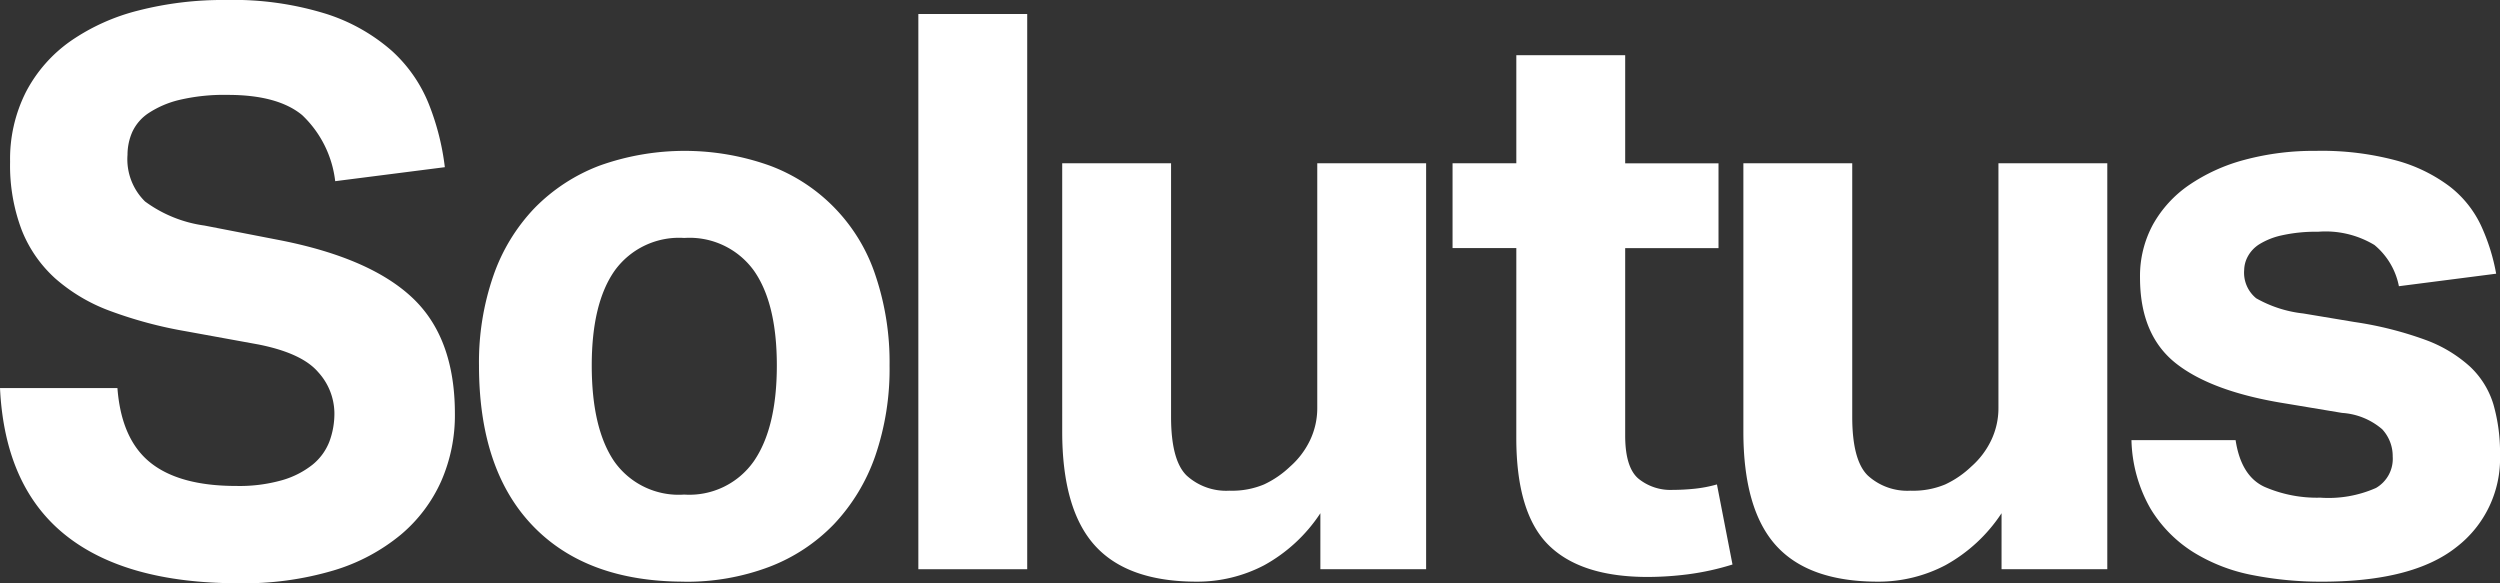
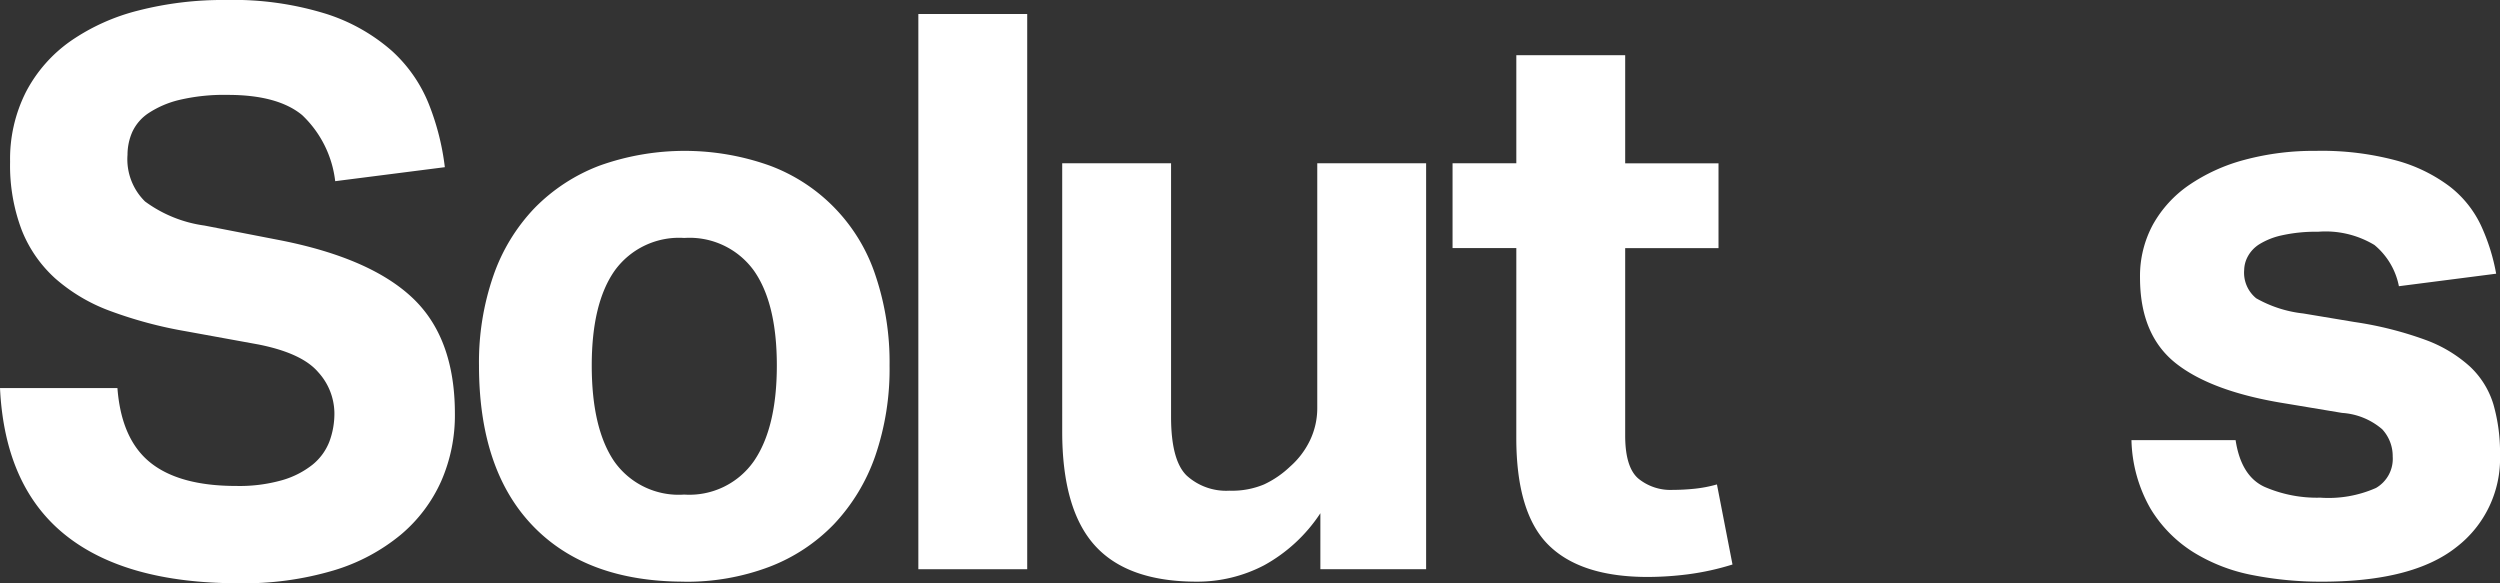
<svg xmlns="http://www.w3.org/2000/svg" width="210.412" height="49.086" viewBox="0 0 210.412 49.086">
  <rect x="0" y="0" width="210.412" height="49.086" fill="#333333" stroke="none" />
  <defs>
    <clipPath id="clip-path">
      <rect id="Rectangle_3" data-name="Rectangle 3" width="210.412" height="49.086" fill="none" />
    </clipPath>
  </defs>
  <g id="Group_6" data-name="Group 6" transform="translate(0 0)">
    <g id="Group_3" data-name="Group 3" transform="translate(0 0)">
      <g id="Group_2" data-name="Group 2" clip-path="url(#clip-path)">
        <path id="Path_6" data-name="Path 6" d="M9.883,32.659q.326,4.319,2.78,6.282T19.9,40.9a13.116,13.116,0,0,0,3.86-.49,7.4,7.4,0,0,0,2.554-1.308,4.672,4.672,0,0,0,1.407-1.932,6.744,6.744,0,0,0,.424-2.422,5.19,5.19,0,0,0-1.373-3.435q-1.374-1.6-5.04-2.324L15.641,27.88a35.652,35.652,0,0,1-6.349-1.7A14.631,14.631,0,0,1,4.68,23.462a10.869,10.869,0,0,1-2.848-4.089,15.308,15.308,0,0,1-.982-5.76,12.478,12.478,0,0,1,1.343-5.89A12.016,12.016,0,0,1,5.924,3.469,17.462,17.462,0,0,1,11.651.884,28.63,28.63,0,0,1,18.98,0a26.32,26.32,0,0,1,8.508,1.178,15.486,15.486,0,0,1,5.5,3.109,12.133,12.133,0,0,1,3.109,4.484,21.138,21.138,0,0,1,1.343,5.3l-9.228,1.178a9.1,9.1,0,0,0-2.782-5.562q-2.061-1.7-6.251-1.7a16.328,16.328,0,0,0-4.09.424A8.167,8.167,0,0,0,12.5,9.522a3.824,3.824,0,0,0-1.375,1.605,4.766,4.766,0,0,0-.393,1.9,4.982,4.982,0,0,0,1.474,3.929,10.938,10.938,0,0,0,5.006,2.028l6.413,1.245q7.592,1.506,11.127,4.875t3.534,9.72a13.805,13.805,0,0,1-1.146,5.66A12.6,12.6,0,0,1,33.738,45a16.071,16.071,0,0,1-5.66,3.01,26.462,26.462,0,0,1-7.986,1.08q-9.556,0-14.627-4.09T0,32.659Z" transform="translate(0 0)" fill="#fff" />
        <path id="Path_7" data-name="Path 7" d="M63.342,43.437A6.621,6.621,0,0,0,69.2,40.622q1.931-2.813,1.931-8.051T69.2,24.588a6.678,6.678,0,0,0-5.858-2.749,6.678,6.678,0,0,0-5.858,2.749q-1.931,2.749-1.931,7.983,0,5.3,1.9,8.083a6.629,6.629,0,0,0,5.89,2.782m0,7.33q-8.246,0-12.762-4.712T46.063,32.571a22.221,22.221,0,0,1,1.212-7.559,15.618,15.618,0,0,1,3.468-5.692,15.173,15.173,0,0,1,5.465-3.568,21.284,21.284,0,0,1,14.333,0,14.79,14.79,0,0,1,8.9,9.26,22.829,22.829,0,0,1,1.178,7.559A22.509,22.509,0,0,1,79.41,40.2a15.981,15.981,0,0,1-3.469,5.727,14.937,14.937,0,0,1-5.465,3.6,19.6,19.6,0,0,1-7.135,1.245" transform="translate(-5.749 -1.811)" fill="#fff" />
      </g>
    </g>
    <rect id="Rectangle_4" data-name="Rectangle 4" width="9.162" height="46.73" transform="translate(77.293 1.179)" fill="#fff" />
    <g id="Group_5" data-name="Group 5" transform="translate(0 0)">
      <g id="Group_4" data-name="Group 4" clip-path="url(#clip-path)">
        <path id="Path_8" data-name="Path 8" d="M102.149,15.7h9.162V37.041q0,3.665,1.31,4.941a4.936,4.936,0,0,0,3.6,1.277,6.978,6.978,0,0,0,2.912-.526,8.176,8.176,0,0,0,2.192-1.5,6.912,6.912,0,0,0,1.67-2.193,6.264,6.264,0,0,0,.621-2.78V15.7h9.162V49.868h-8.9V45.156a13.357,13.357,0,0,1-4.745,4.386,12.117,12.117,0,0,1-5.661,1.373q-5.825,0-8.573-3.042t-2.749-9.589Z" transform="translate(-12.749 -1.96)" fill="#fff" />
        <path id="Path_9" data-name="Path 9" d="M145.055,21.541h-5.367V14.407h5.367V5.31h9.162v9.1h7.855v7.135h-7.855V37.314q0,2.683,1.113,3.632a4.274,4.274,0,0,0,2.879.949,18.541,18.541,0,0,0,1.864-.1,10.99,10.99,0,0,0,1.867-.361l1.309,6.74a21.978,21.978,0,0,1-3.7.819,27.309,27.309,0,0,1-3.435.229q-5.629,0-8.344-2.684t-2.717-9.031Z" transform="translate(-17.434 -0.663)" fill="#fff" />
-         <path id="Path_10" data-name="Path 10" d="M167.656,15.7h9.162V37.041q0,3.665,1.31,4.941a4.936,4.936,0,0,0,3.6,1.277,6.978,6.978,0,0,0,2.912-.526,8.162,8.162,0,0,0,2.192-1.5,6.911,6.911,0,0,0,1.67-2.193,6.264,6.264,0,0,0,.621-2.78V15.7h9.162V49.868h-8.9V45.156a13.366,13.366,0,0,1-4.746,4.386,12.117,12.117,0,0,1-5.661,1.373q-5.825,0-8.573-3.042t-2.749-9.589Z" transform="translate(-20.925 -1.96)" fill="#fff" />
        <path id="Path_11" data-name="Path 11" d="M213.741,38.855q.457,3.012,2.423,3.927a11.067,11.067,0,0,0,4.712.915,9.855,9.855,0,0,0,4.68-.817,2.831,2.831,0,0,0,1.407-2.65,3.323,3.323,0,0,0-.884-2.291,5.743,5.743,0,0,0-3.371-1.375L218,35.779q-6.22-.982-9.262-3.371t-3.042-7.231a9.085,9.085,0,0,1,1.079-4.45,9.855,9.855,0,0,1,3.044-3.338,15.156,15.156,0,0,1,4.68-2.127,22.361,22.361,0,0,1,5.989-.753,24.216,24.216,0,0,1,6.806.817,13.243,13.243,0,0,1,4.482,2.192,9,9,0,0,1,2.619,3.272,16.646,16.646,0,0,1,1.275,4.057L227.485,25.9a5.984,5.984,0,0,0-2.06-3.47,7.959,7.959,0,0,0-4.746-1.113,13.114,13.114,0,0,0-3.042.3,6.018,6.018,0,0,0-1.9.752,2.777,2.777,0,0,0-.98,1.047,2.48,2.48,0,0,0-.294,1.113,2.774,2.774,0,0,0,1.013,2.388,10.285,10.285,0,0,0,3.961,1.277l4.319.72a30.247,30.247,0,0,1,5.956,1.5,11.37,11.37,0,0,1,3.762,2.257,7.214,7.214,0,0,1,1.966,3.175,14.734,14.734,0,0,1,.556,4.253,9.4,9.4,0,0,1-3.665,7.756q-3.665,2.913-11.322,2.912a29.8,29.8,0,0,1-5.858-.556,14.7,14.7,0,0,1-4.975-1.931,11.113,11.113,0,0,1-3.6-3.665,12.159,12.159,0,0,1-1.6-5.759Z" transform="translate(-25.582 -1.811)" fill="#fff" />
      </g>
    </g>
  </g>
</svg>